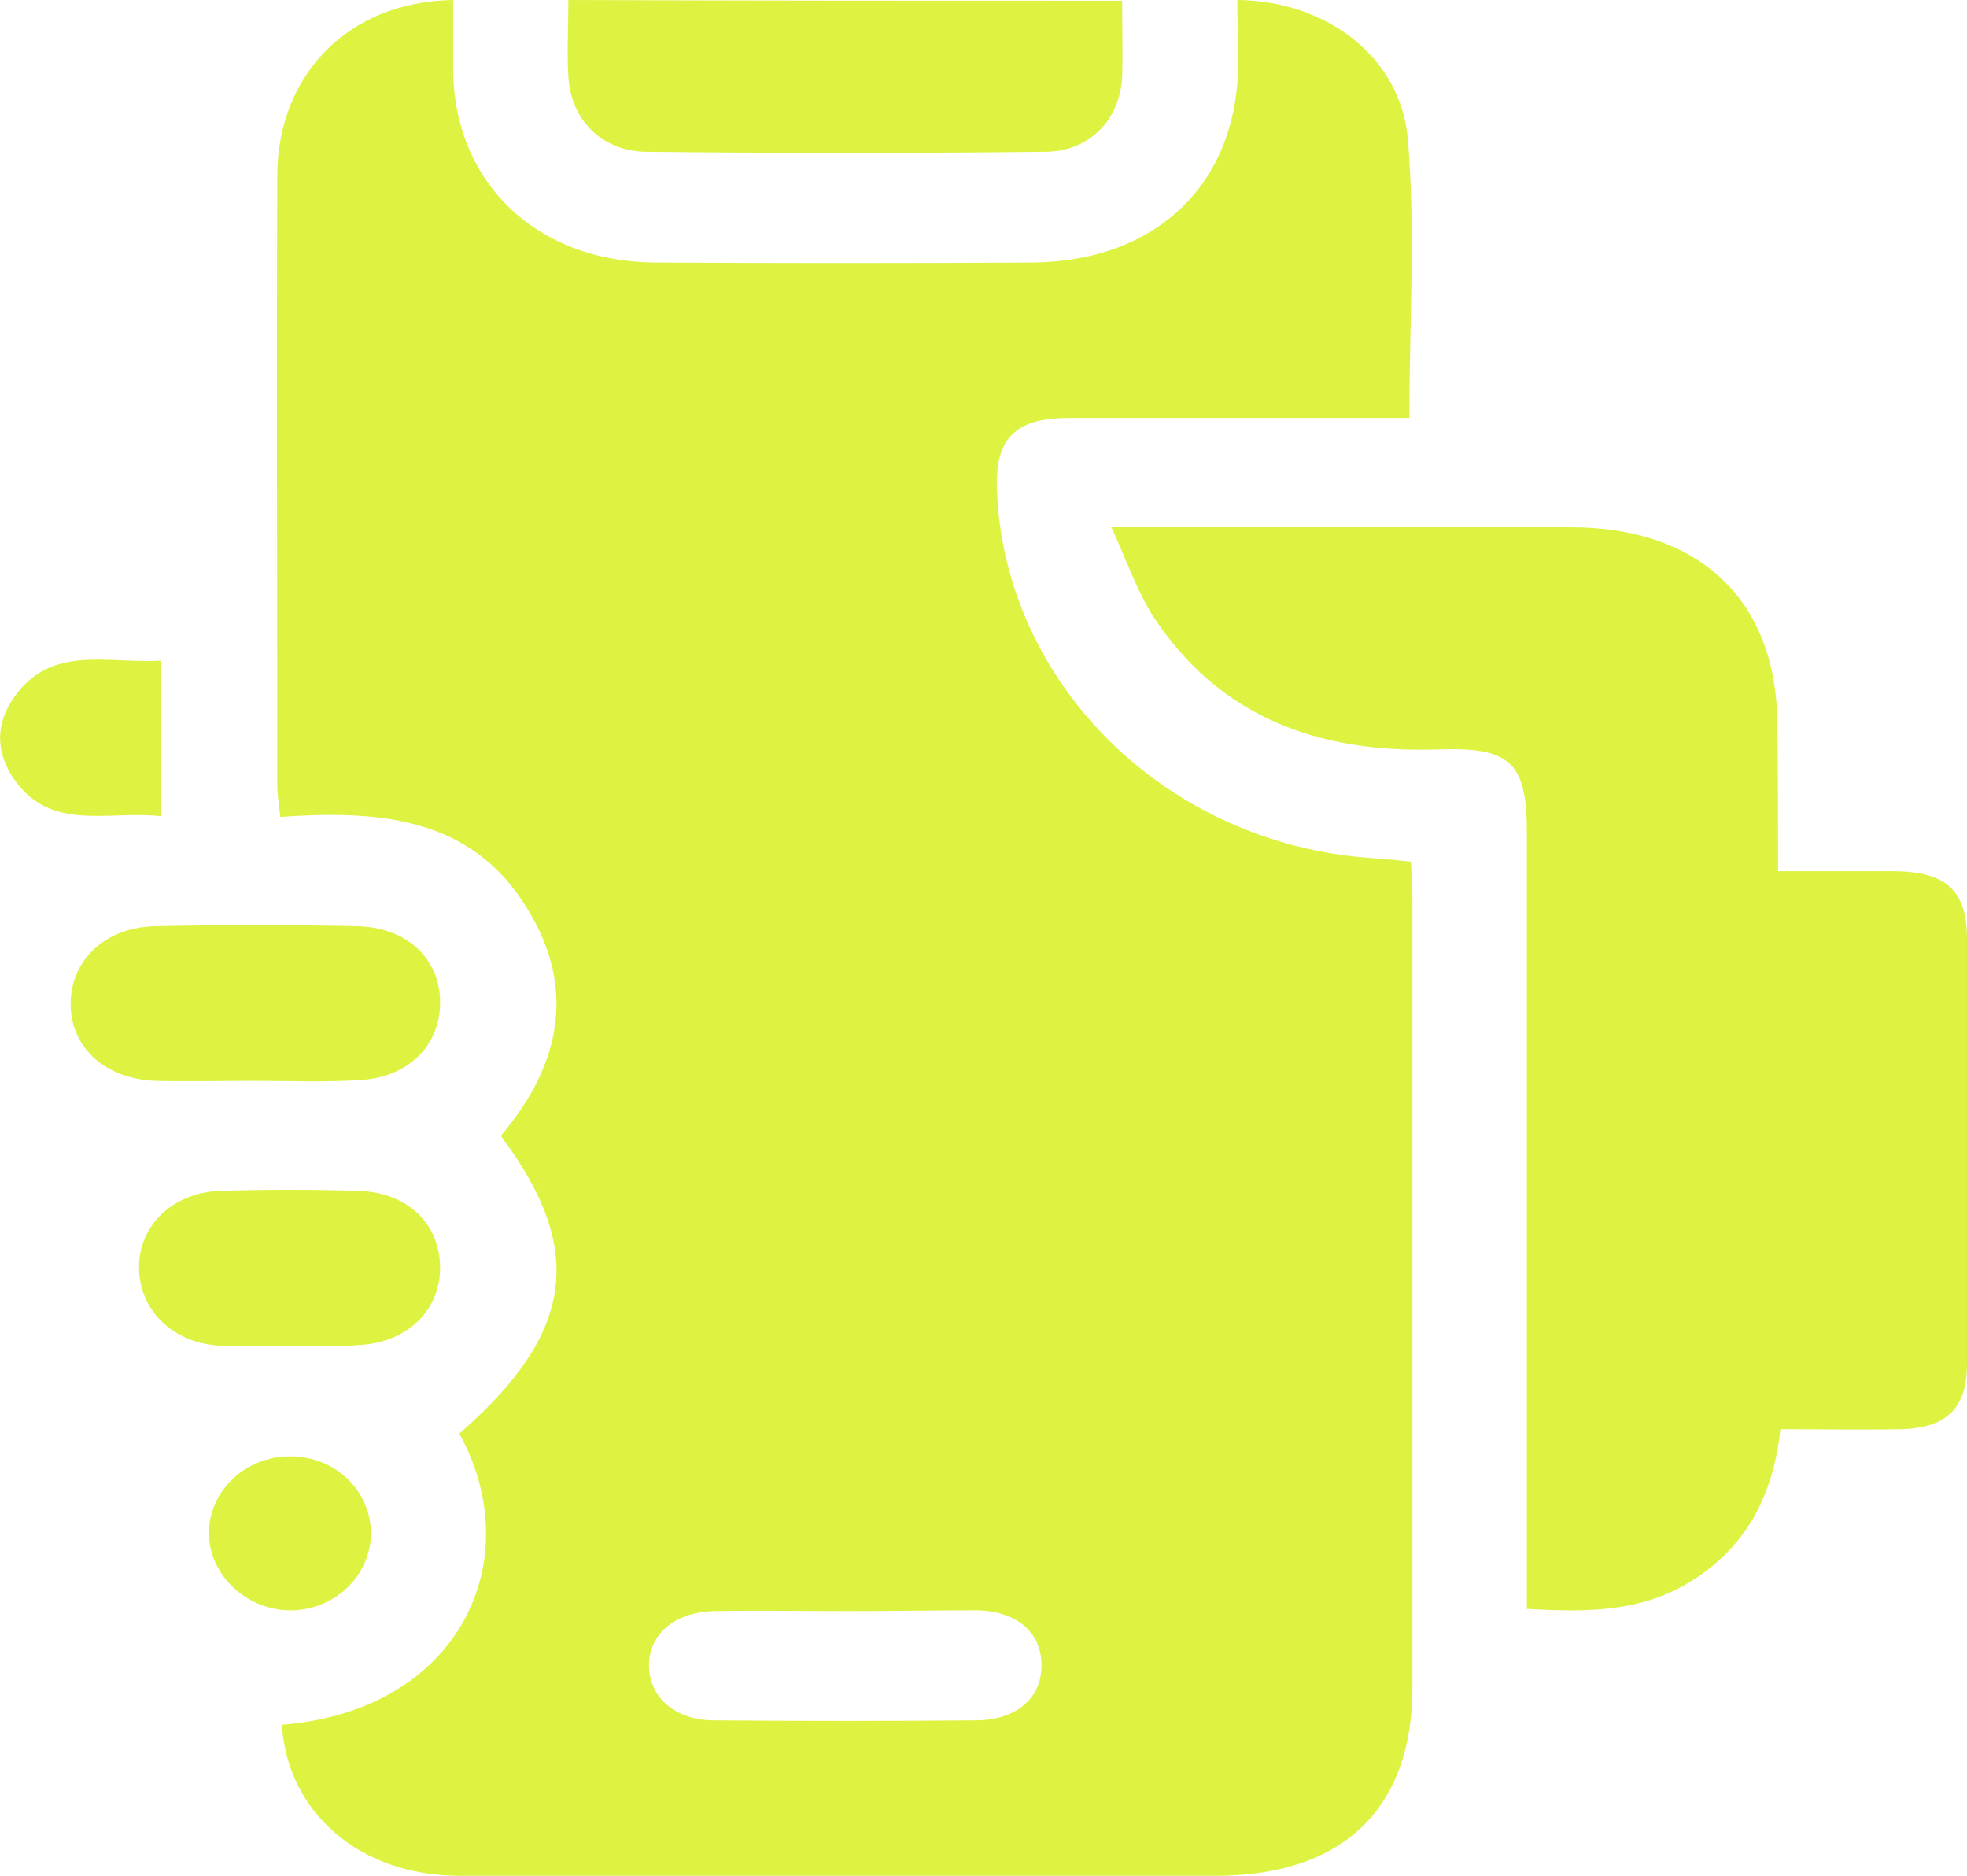
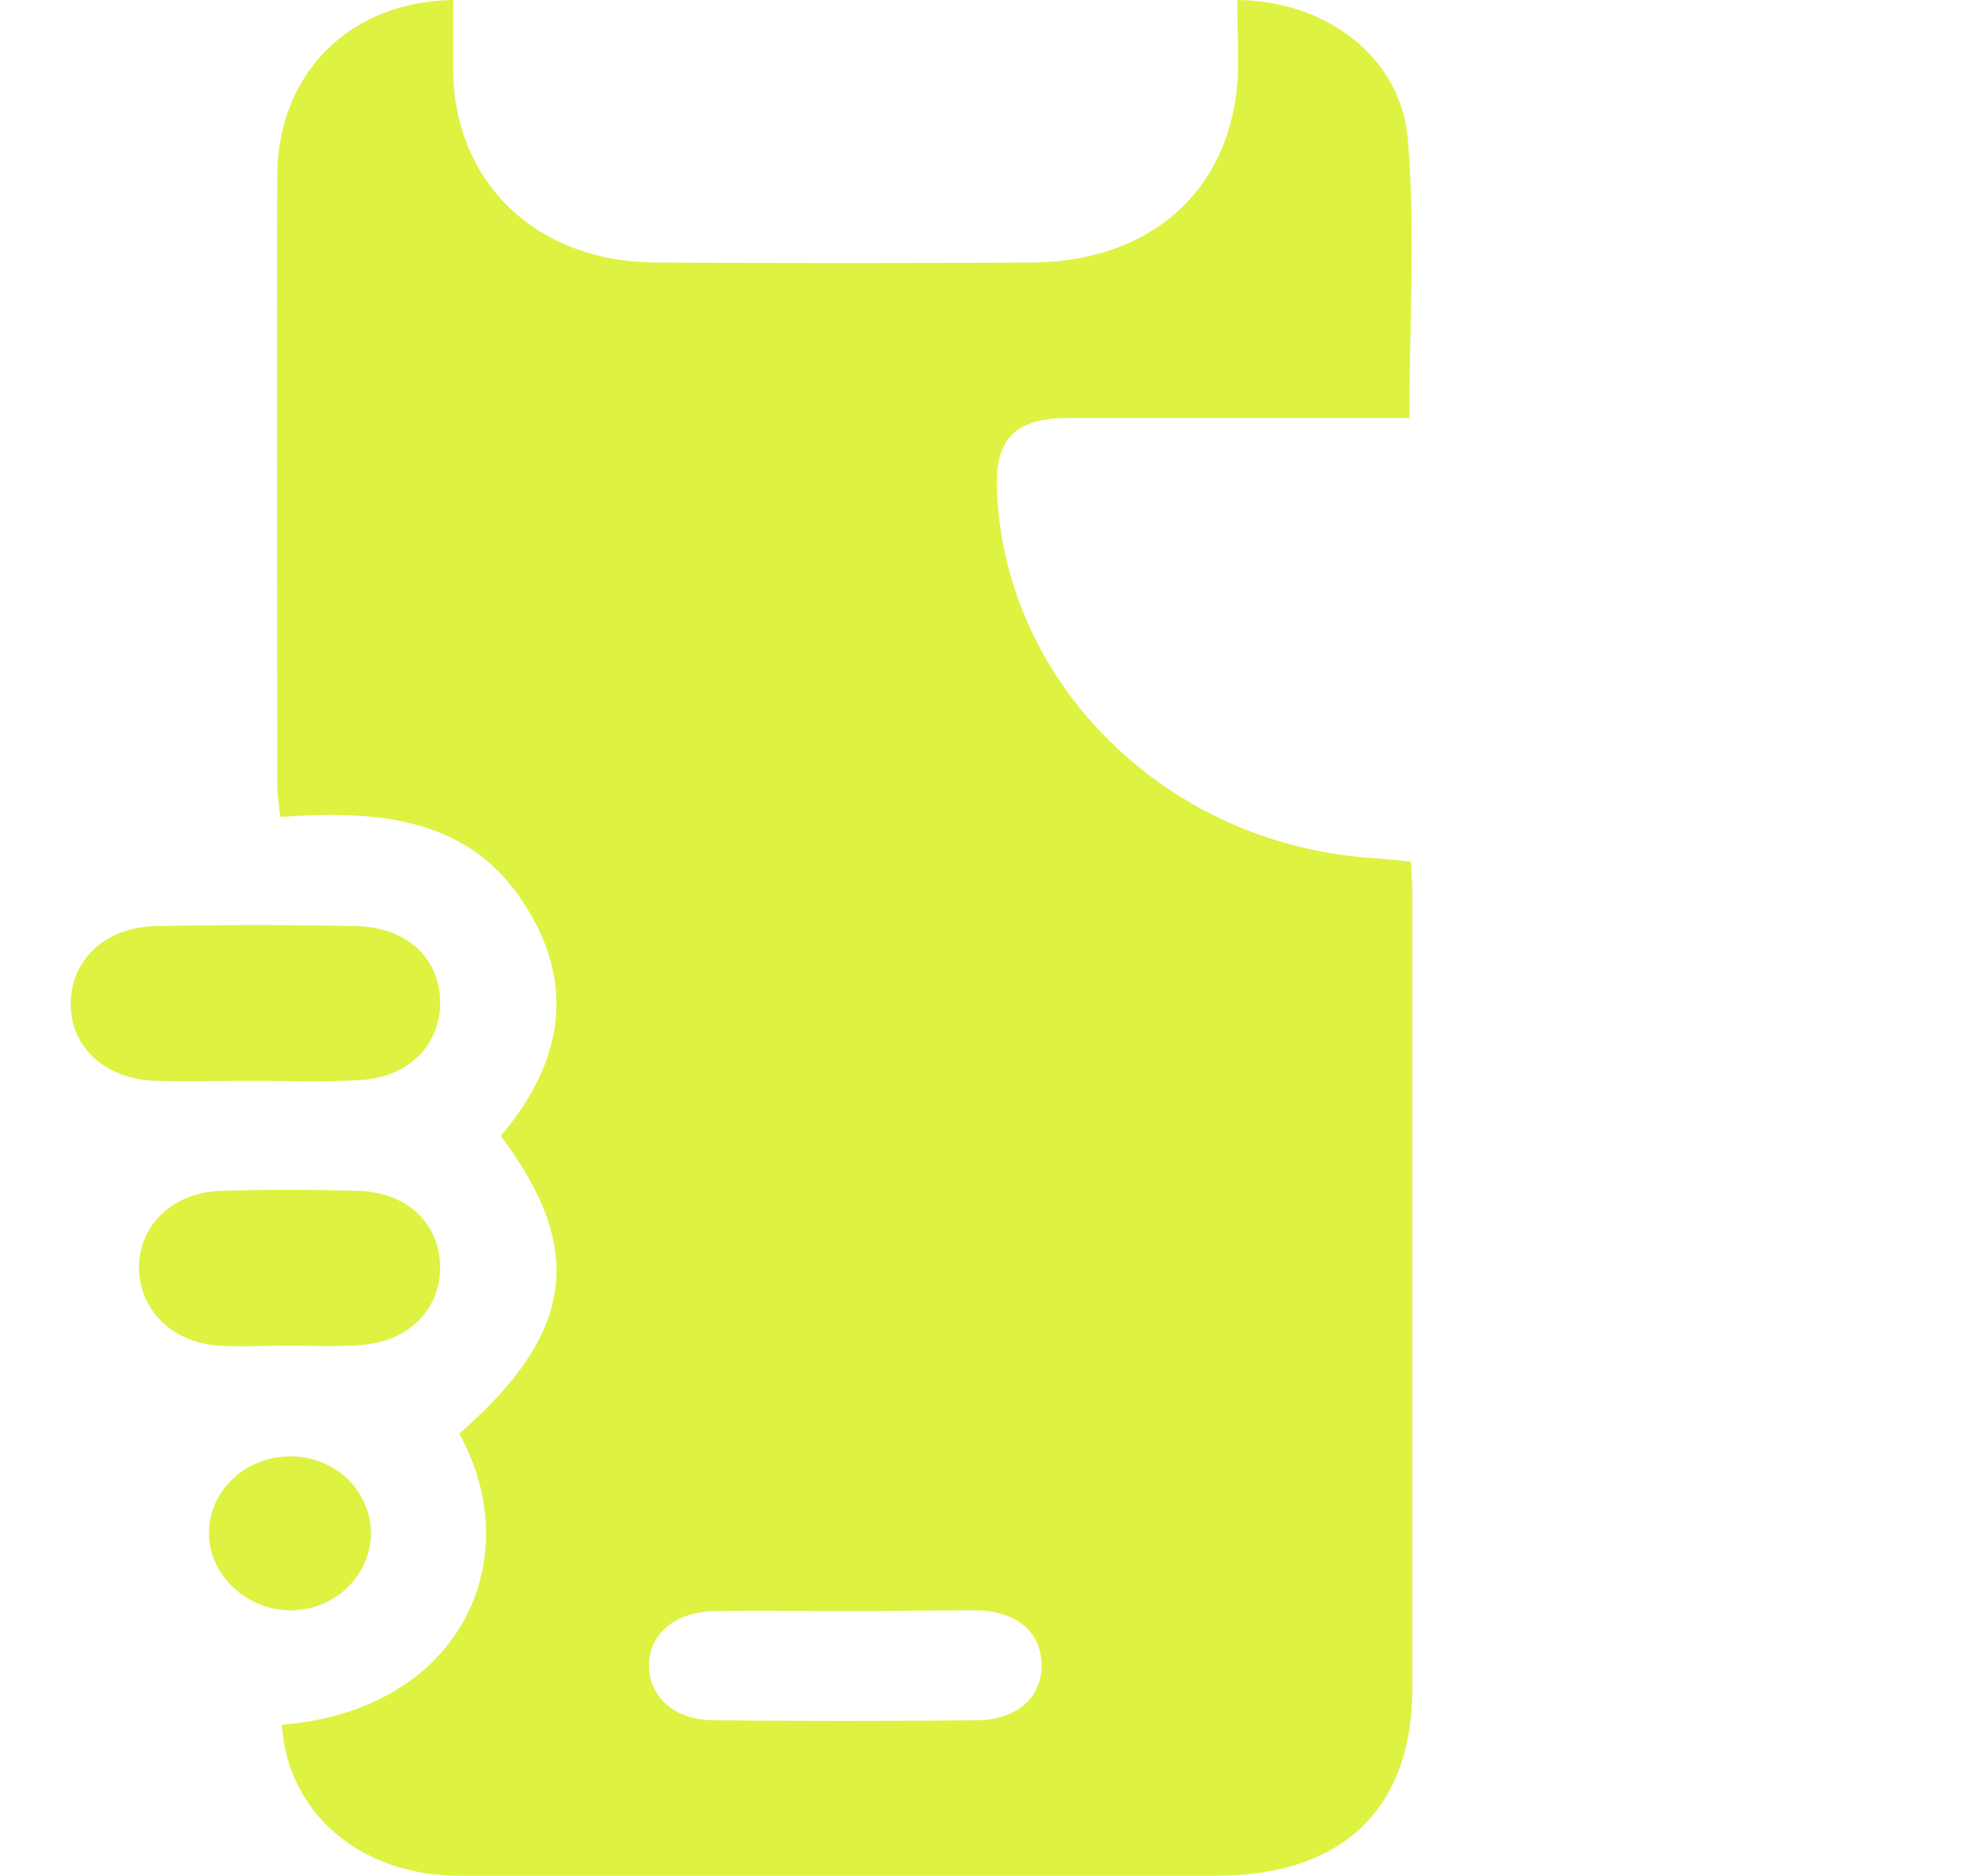
<svg xmlns="http://www.w3.org/2000/svg" width="43" height="41" viewBox="0 0 43 41" fill="none">
  <g clip-path="url(#clip0_34_60)">
    <path d="M27.049 0C28.997 0.016 30.626 1.25 30.777 3.045C30.945 5.033 30.81 7.036 30.81 9.136C29.904 9.136 29.03 9.136 28.141 9.136C26.546 9.136 24.95 9.136 23.355 9.136C22.18 9.136 21.744 9.601 21.794 10.723C21.962 14.97 25.521 18.448 29.971 18.753C30.239 18.769 30.525 18.801 30.844 18.833C30.861 19.138 30.877 19.394 30.877 19.651C30.877 25.389 30.877 31.143 30.877 36.881C30.877 39.541 29.349 41 26.579 41C21.072 41 15.548 41 10.041 41C7.875 41 6.28 39.622 6.162 37.698C10.041 37.394 11.569 34.108 10.041 31.335C12.559 29.139 12.811 27.312 10.947 24.828C12.307 23.225 12.626 21.478 11.401 19.666C10.175 17.839 8.194 17.711 6.128 17.855C6.095 17.567 6.061 17.358 6.061 17.166C6.061 12.71 6.045 8.238 6.061 3.783C6.095 1.603 7.64 0.032 9.906 0C9.906 0.513 9.906 1.042 9.906 1.555C9.94 4.007 11.736 5.722 14.322 5.738C17.059 5.754 19.813 5.754 22.549 5.738C25.269 5.722 27.049 4.023 27.066 1.41C27.066 0.962 27.049 0.513 27.049 0ZM18.57 35.214C17.596 35.214 16.606 35.198 15.632 35.214C14.742 35.23 14.171 35.727 14.188 36.432C14.205 37.105 14.759 37.602 15.615 37.602C17.512 37.618 19.426 37.618 21.324 37.602C22.23 37.602 22.785 37.105 22.768 36.368C22.751 35.663 22.214 35.214 21.357 35.198C20.417 35.198 19.494 35.214 18.57 35.214Z" fill="#DEF241" />
-     <path d="M38.87 19.041C39.793 19.041 40.599 19.041 41.405 19.041C42.547 19.057 43 19.458 43 20.532C43 23.625 43 26.719 43 29.812C43 30.79 42.547 31.223 41.523 31.239C40.683 31.255 39.843 31.239 38.92 31.239C38.769 32.649 38.198 33.819 36.922 34.589C35.864 35.23 34.706 35.246 33.379 35.166C33.379 34.845 33.379 34.541 33.379 34.236C33.379 28.899 33.379 23.561 33.379 18.224C33.379 16.669 33.043 16.317 31.398 16.381C28.795 16.461 26.663 15.659 25.236 13.512C24.866 12.951 24.648 12.293 24.296 11.524C24.816 11.524 25.085 11.524 25.353 11.524C28.342 11.524 31.331 11.524 34.336 11.524C37.157 11.524 38.836 13.127 38.853 15.804C38.87 16.846 38.87 17.887 38.87 19.041Z" fill="#DEF241" />
-     <path d="M24.531 0.016C24.531 0.609 24.547 1.154 24.531 1.683C24.48 2.629 23.809 3.318 22.835 3.318C19.93 3.35 17.025 3.35 14.121 3.318C13.147 3.302 12.475 2.613 12.425 1.667C12.391 1.138 12.425 0.609 12.425 0C16.454 0.016 20.451 0.016 24.531 0.016Z" fill="#DEF241" />
    <path d="M5.574 23.625C4.852 23.625 4.114 23.642 3.392 23.625C2.283 23.577 1.545 22.888 1.545 21.942C1.545 20.997 2.283 20.276 3.375 20.244C4.852 20.212 6.347 20.212 7.824 20.244C8.899 20.276 9.604 20.949 9.621 21.878C9.638 22.84 8.932 23.561 7.841 23.609C7.086 23.657 6.33 23.625 5.574 23.625Z" fill="#DEF241" />
    <path d="M6.296 29.412C5.793 29.412 5.289 29.444 4.785 29.412C3.761 29.348 3.039 28.626 3.039 27.697C3.039 26.783 3.778 26.062 4.819 26.03C5.826 25.998 6.834 25.998 7.841 26.03C8.899 26.062 9.604 26.735 9.621 27.681C9.638 28.61 8.932 29.331 7.891 29.396C7.371 29.444 6.834 29.412 6.296 29.412Z" fill="#DEF241" />
-     <path d="M3.509 17.839C2.351 17.711 1.108 18.192 0.302 17.022C-0.101 16.429 -0.101 15.804 0.319 15.227C1.125 14.089 2.334 14.505 3.509 14.441C3.509 15.563 3.509 16.637 3.509 17.839Z" fill="#DEF241" />
-     <path d="M6.347 31.832C7.321 31.832 8.093 32.569 8.11 33.499C8.11 34.428 7.337 35.182 6.38 35.198C5.39 35.214 4.55 34.412 4.567 33.483C4.584 32.569 5.373 31.832 6.347 31.832Z" fill="#DEF241" />
+     <path d="M6.347 31.832C7.321 31.832 8.093 32.569 8.11 33.499C8.11 34.428 7.337 35.182 6.38 35.198C5.39 35.214 4.55 34.412 4.567 33.483C4.584 32.569 5.373 31.832 6.347 31.832" fill="#DEF241" />
  </g>
  <defs>
    <clipPath id="clip0_34_60">
      <rect width="43" height="41" fill="white" />
    </clipPath>
  </defs>
</svg>